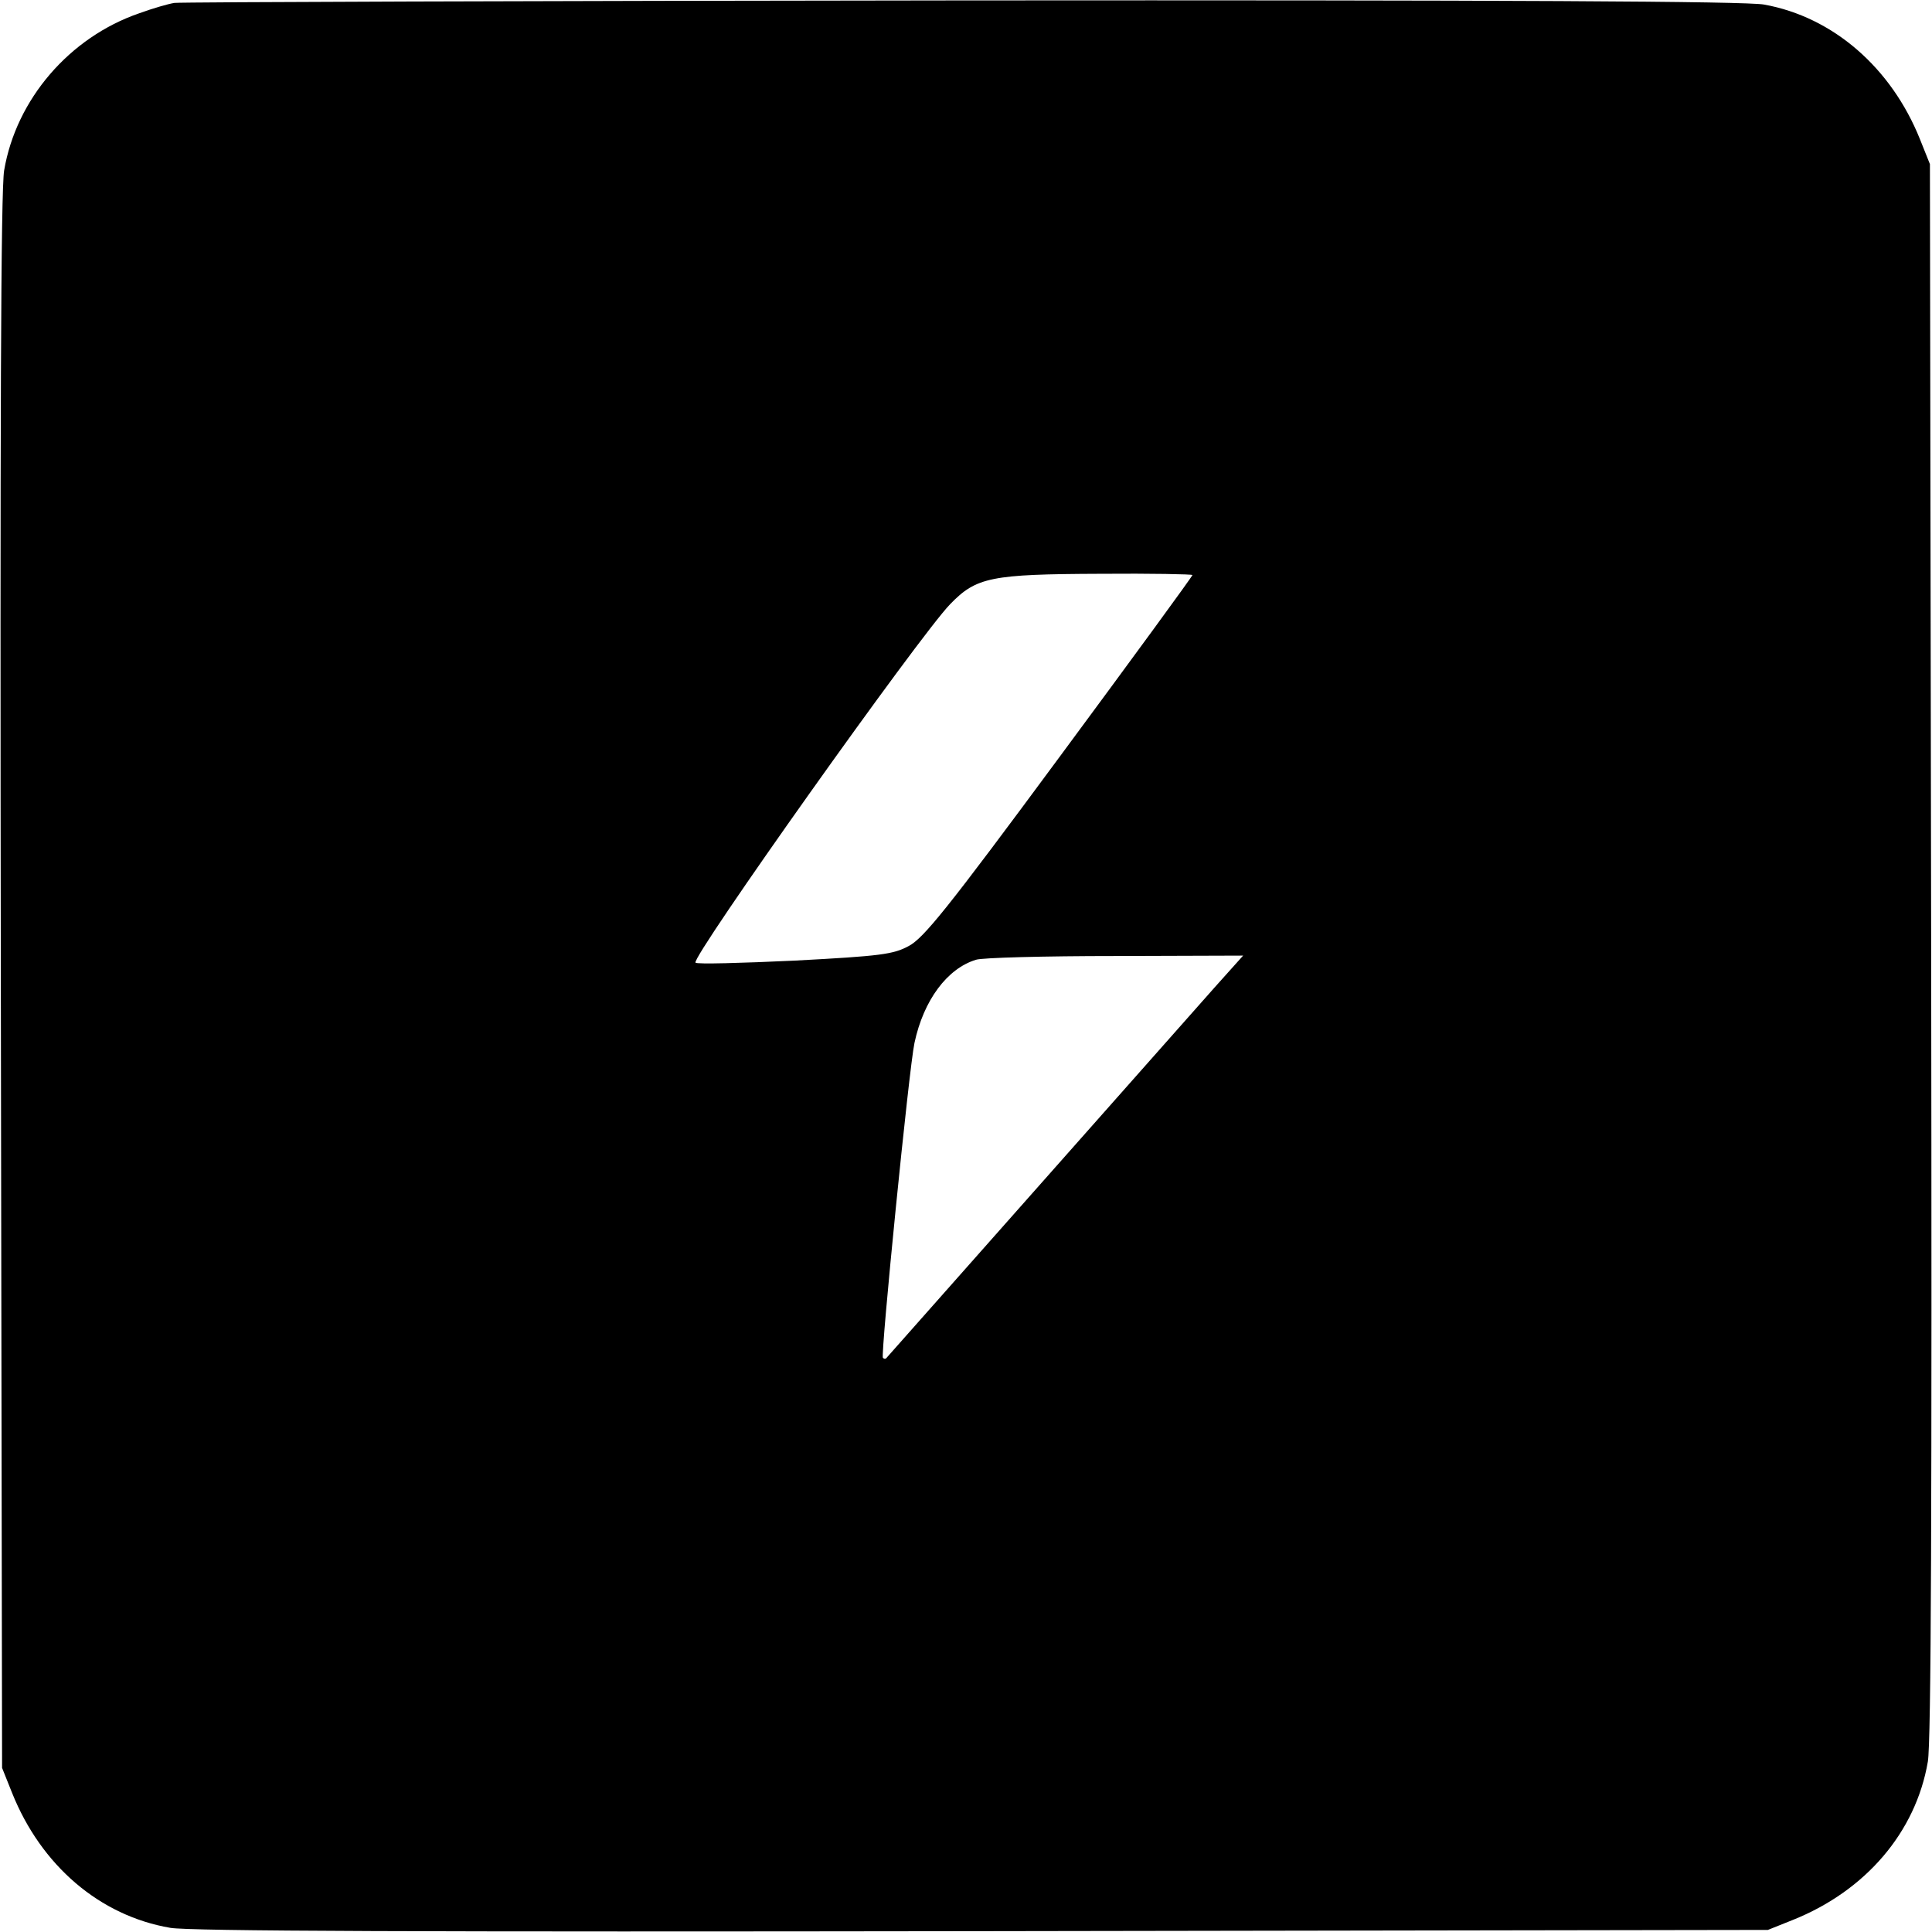
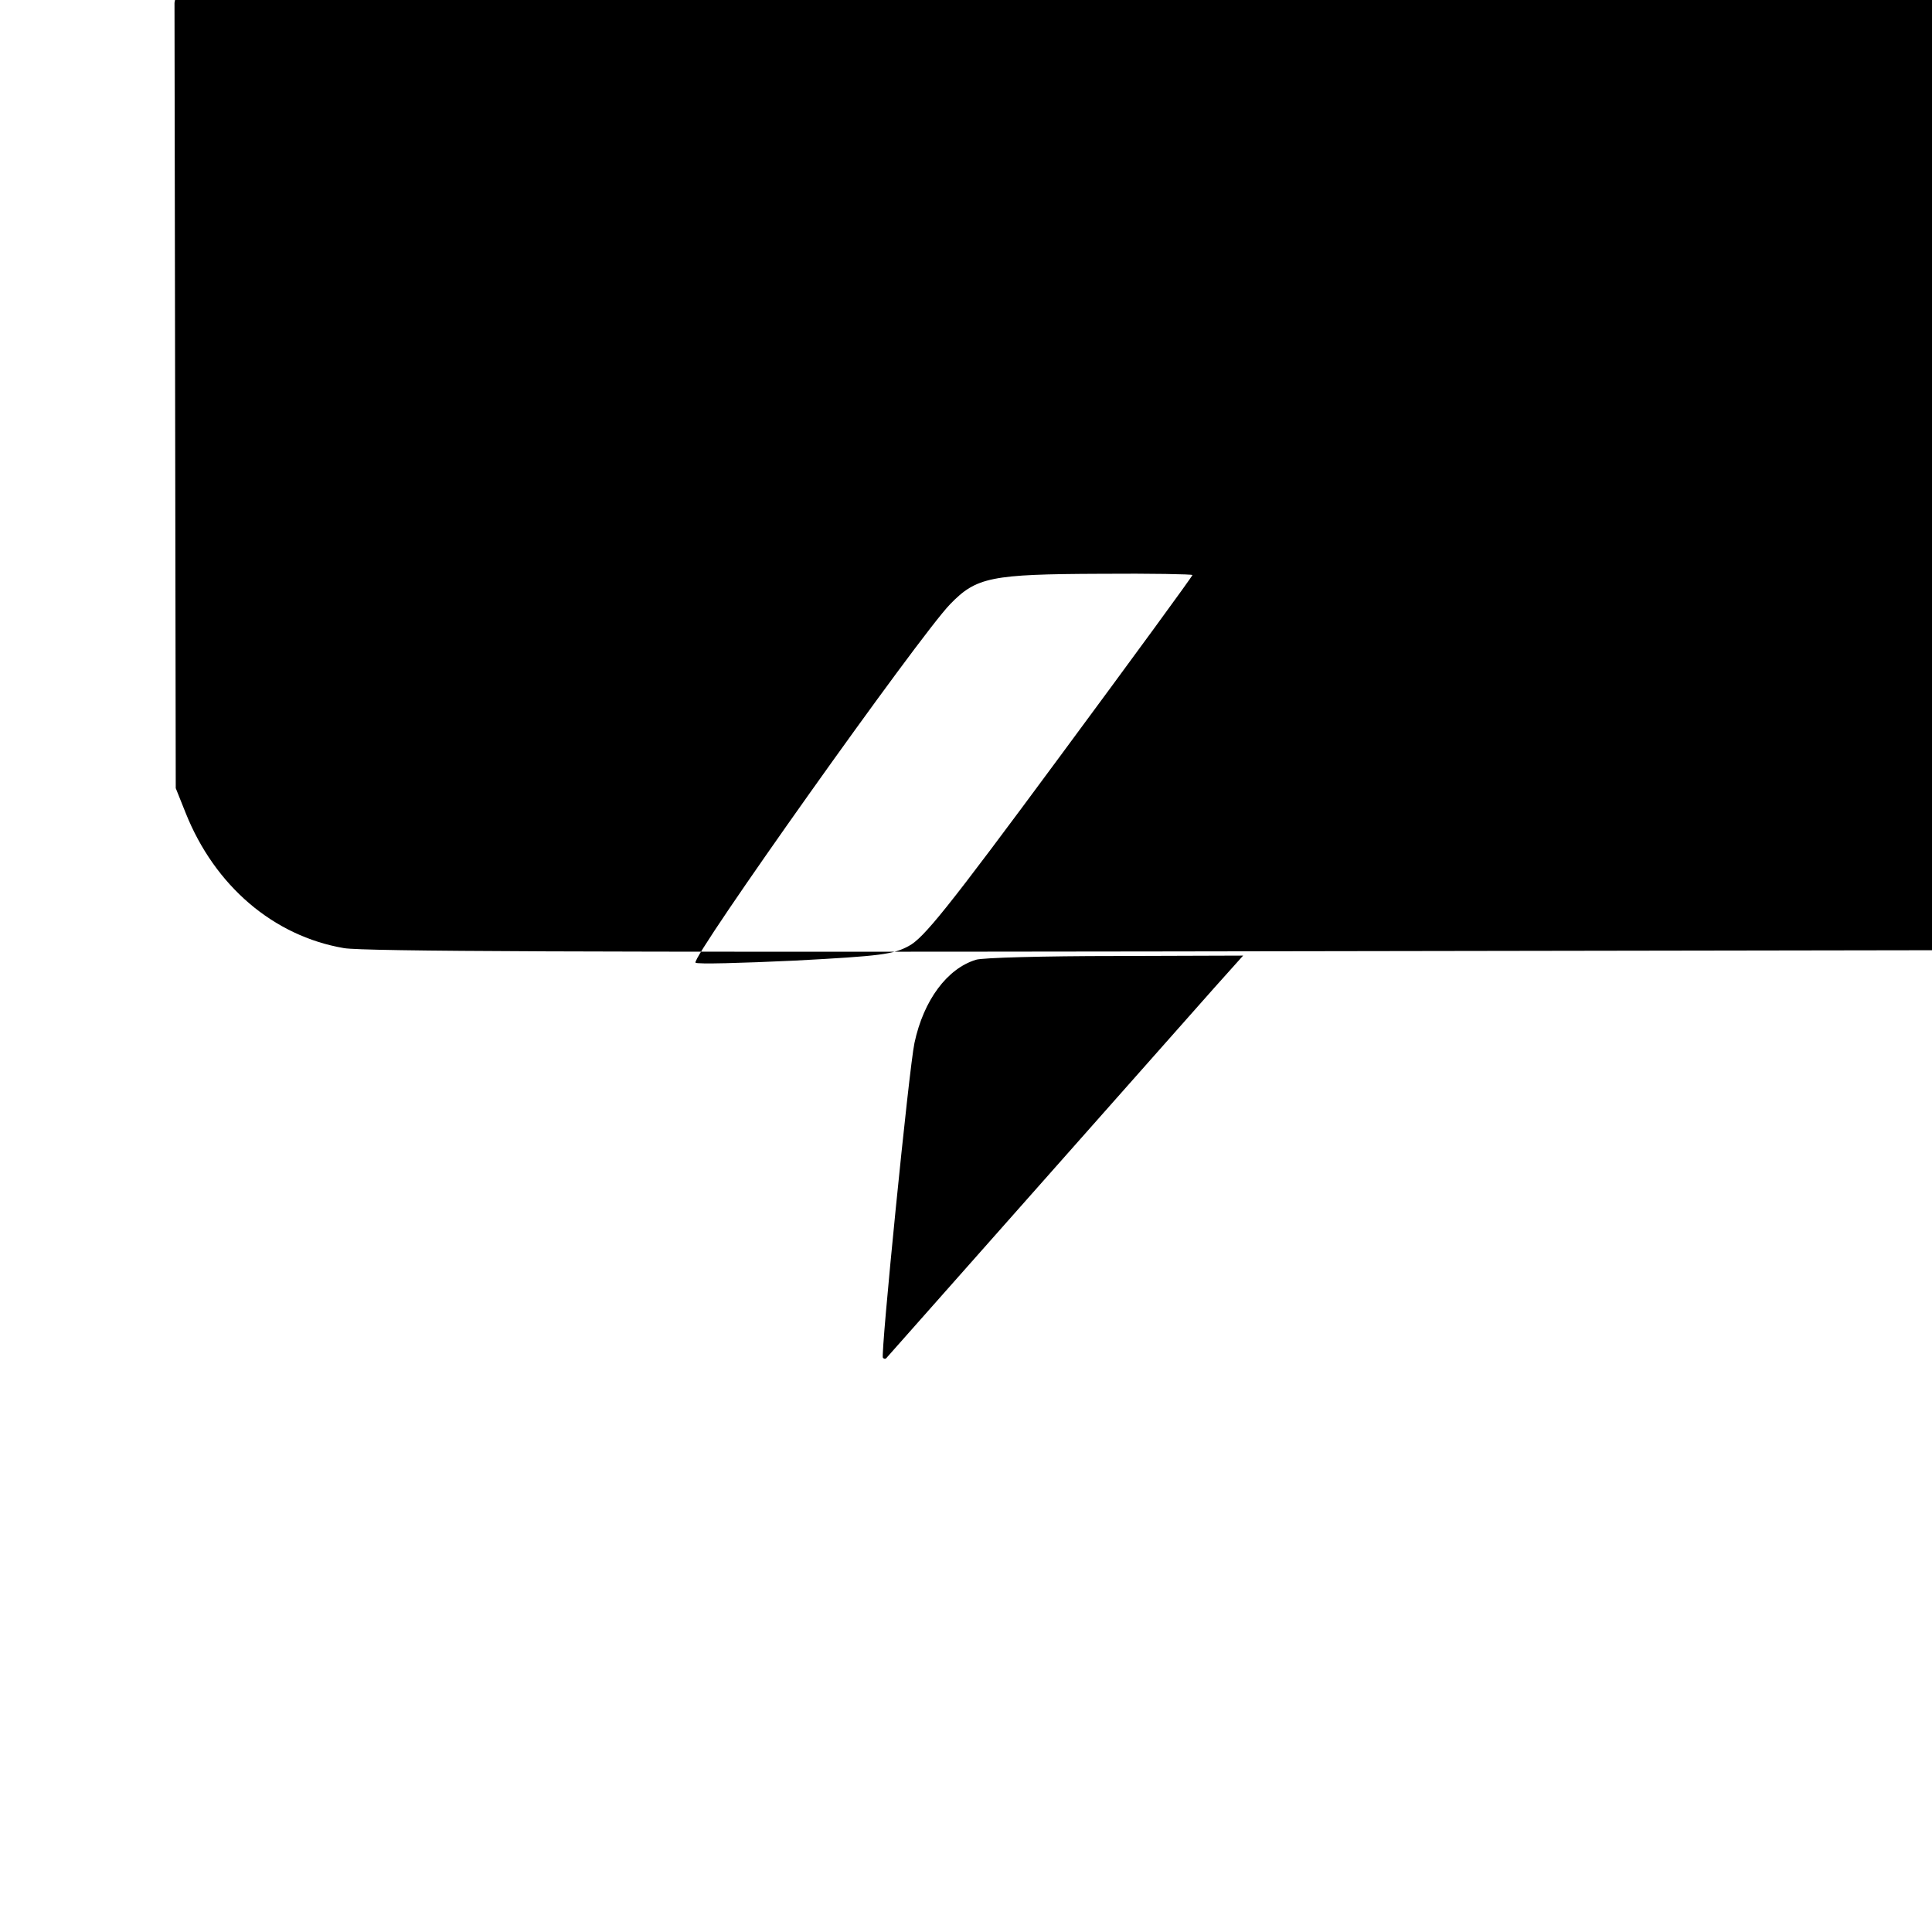
<svg xmlns="http://www.w3.org/2000/svg" version="1.0" width="465pt" height="465pt" viewBox="0 0 465 465" preserveAspectRatio="xMidYMid meet">
  <g transform="translate(0,465) scale(0.1,-0.1)" fill="#000000" stroke="none">
-     <path d="M420 4643 c-14 -2 -52 -13 -85 -25 -168 -58 -296 -207 -325 -378 -8 -46 -10 -606 -8 -1955 l3 -1890 24 -60 c70 -175 211 -296 381 -325 46 -8 606 -10 1955 -8 l1890 3 60 24 c175 70 296 211 325 381 8 46 10 606 8 1955 l-3 1890 -24 60 c-69 172 -209 294 -375 324 -42 8 -624 11 -1930 10 -1029 -1 -1882 -4 -1896 -6z m2450 -1377 c0 -3 -144 -200 -320 -438 -271 -367 -327 -436 -363 -455 -37 -20 -67 -24 -274 -35 -128 -6 -236 -9 -239 -5 -12 11 539 787 613 863 63 65 98 72 361 73 122 1 222 -1 222 -3z m53 -993 c-69 -78 -783 -884 -790 -892 -2 -2 -5 -2 -8 1 -6 6 63 698 76 758 22 103 79 179 148 200 14 5 165 9 335 9 l308 1 -69 -77z" />
+     <path d="M420 4643 l3 -1890 24 -60 c70 -175 211 -296 381 -325 46 -8 606 -10 1955 -8 l1890 3 60 24 c175 70 296 211 325 381 8 46 10 606 8 1955 l-3 1890 -24 60 c-69 172 -209 294 -375 324 -42 8 -624 11 -1930 10 -1029 -1 -1882 -4 -1896 -6z m2450 -1377 c0 -3 -144 -200 -320 -438 -271 -367 -327 -436 -363 -455 -37 -20 -67 -24 -274 -35 -128 -6 -236 -9 -239 -5 -12 11 539 787 613 863 63 65 98 72 361 73 122 1 222 -1 222 -3z m53 -993 c-69 -78 -783 -884 -790 -892 -2 -2 -5 -2 -8 1 -6 6 63 698 76 758 22 103 79 179 148 200 14 5 165 9 335 9 l308 1 -69 -77z" />
  </g>
</svg>